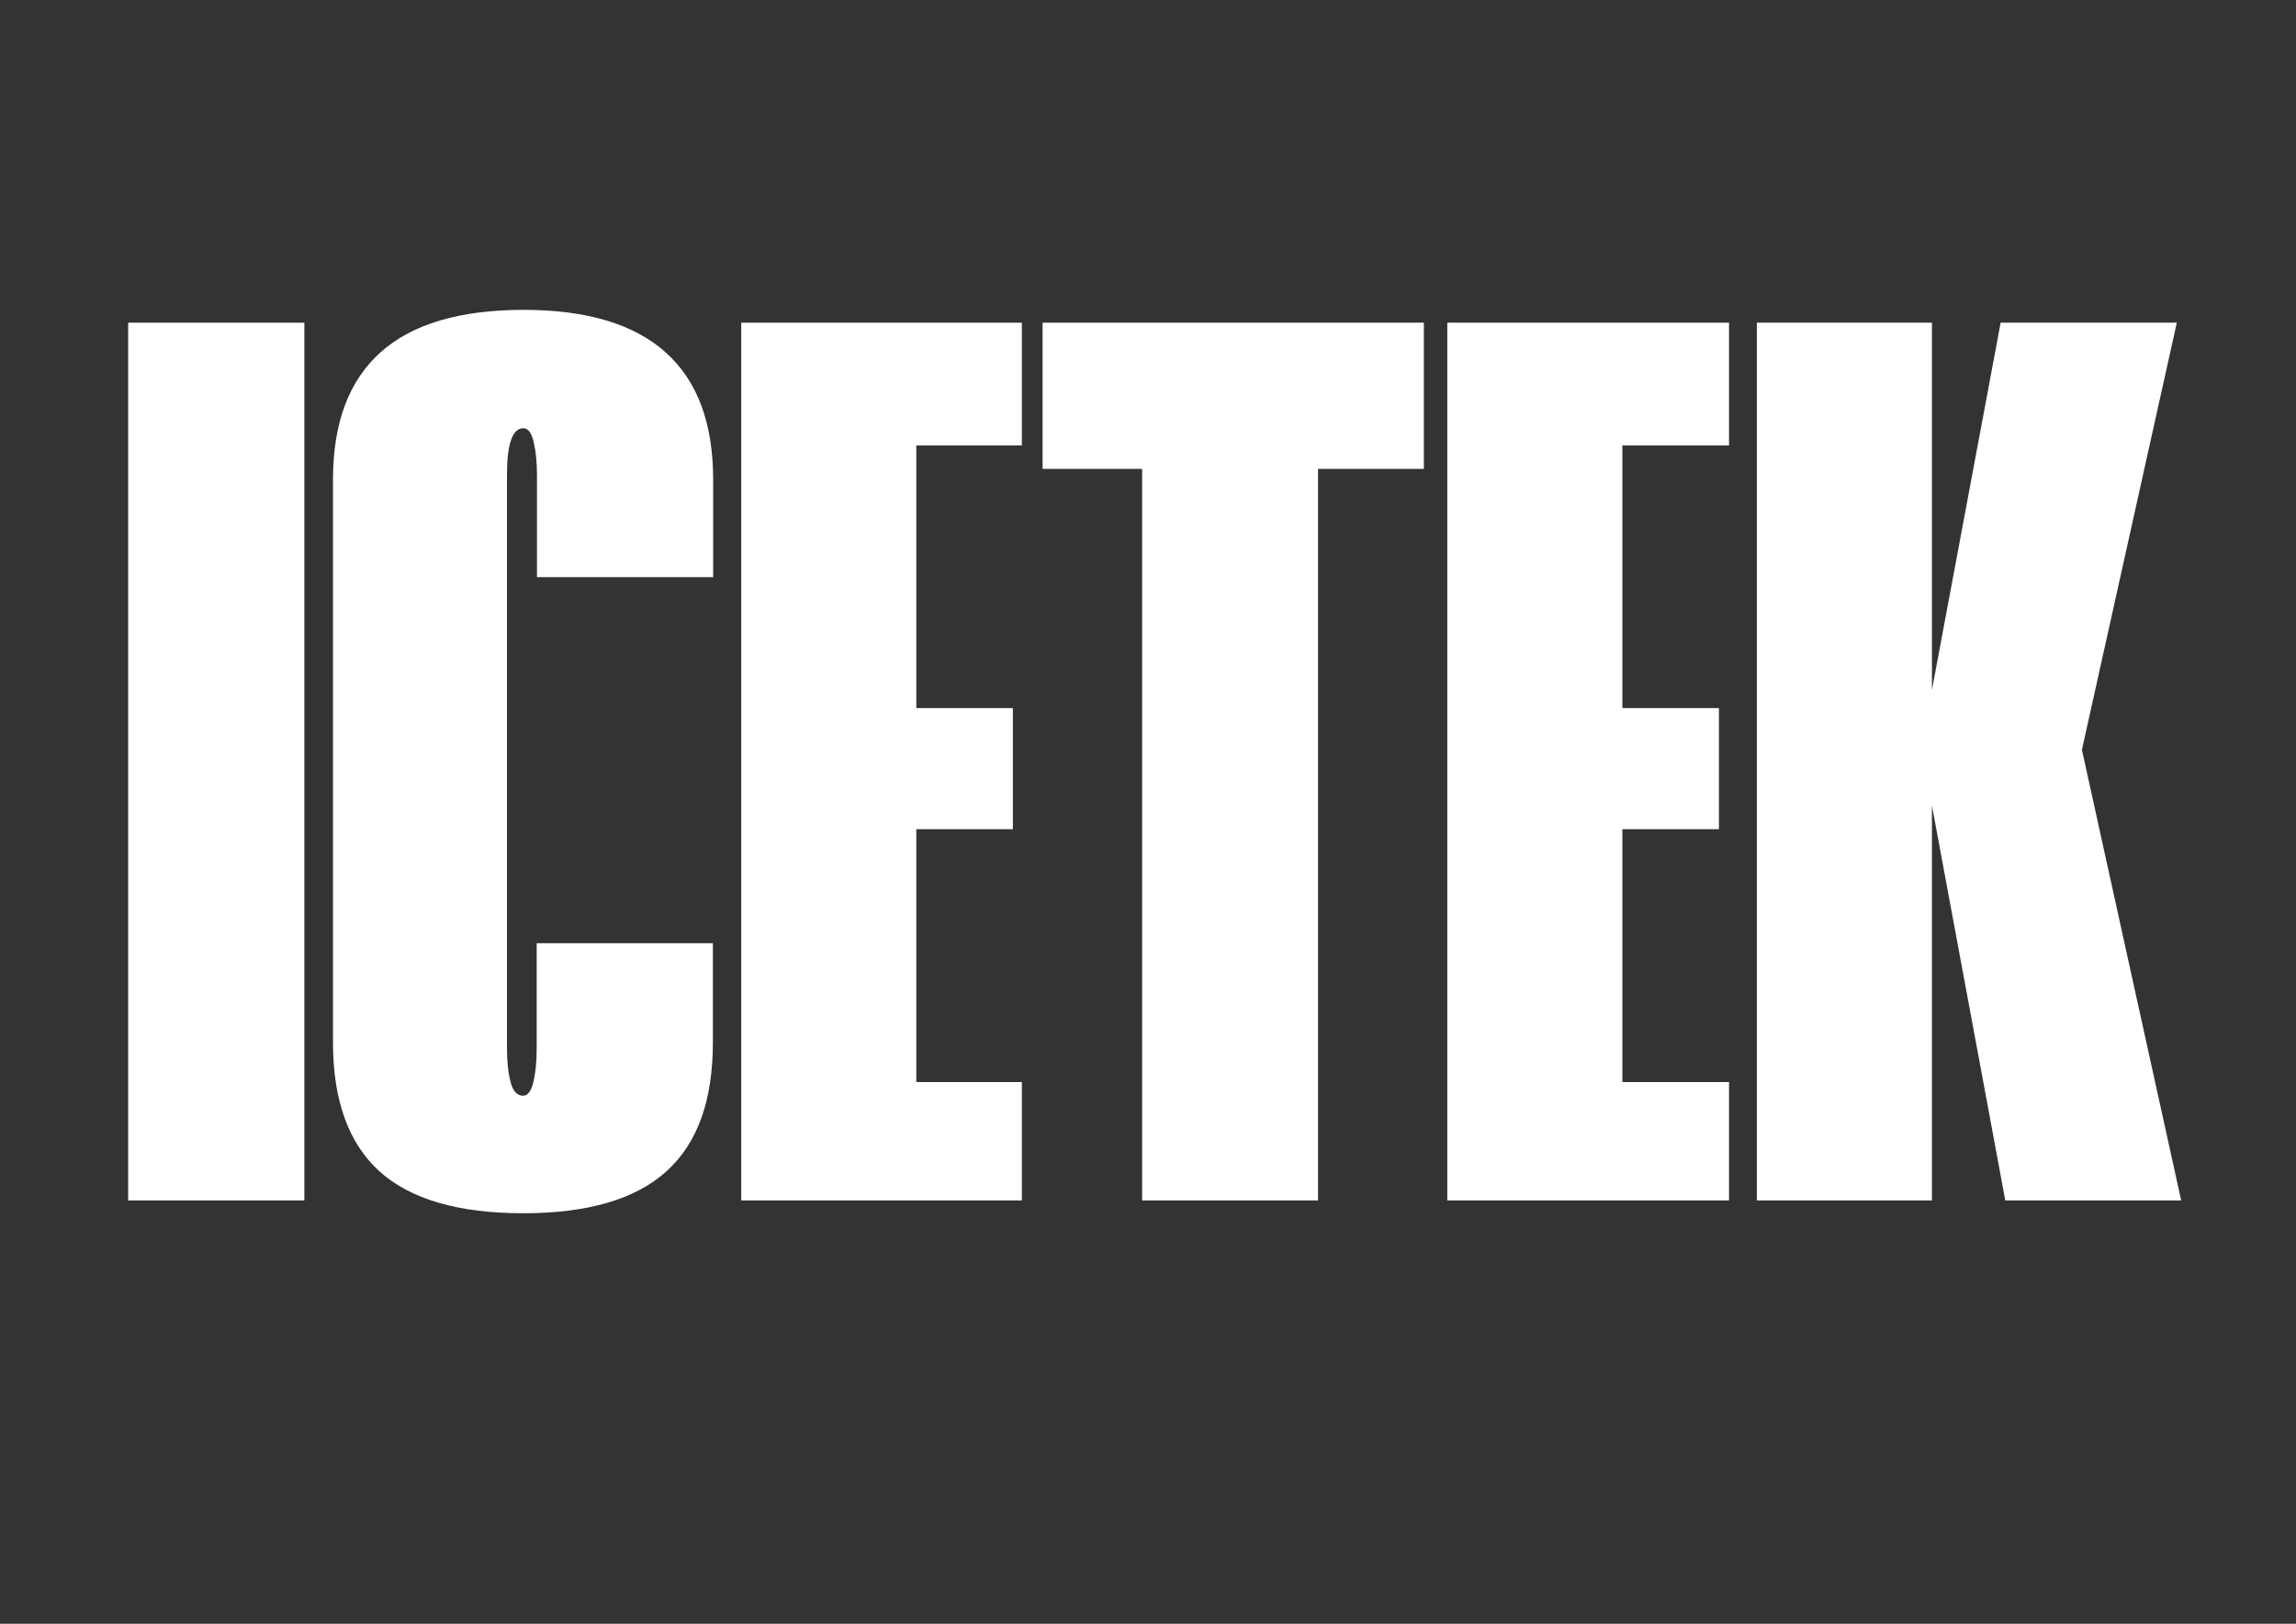
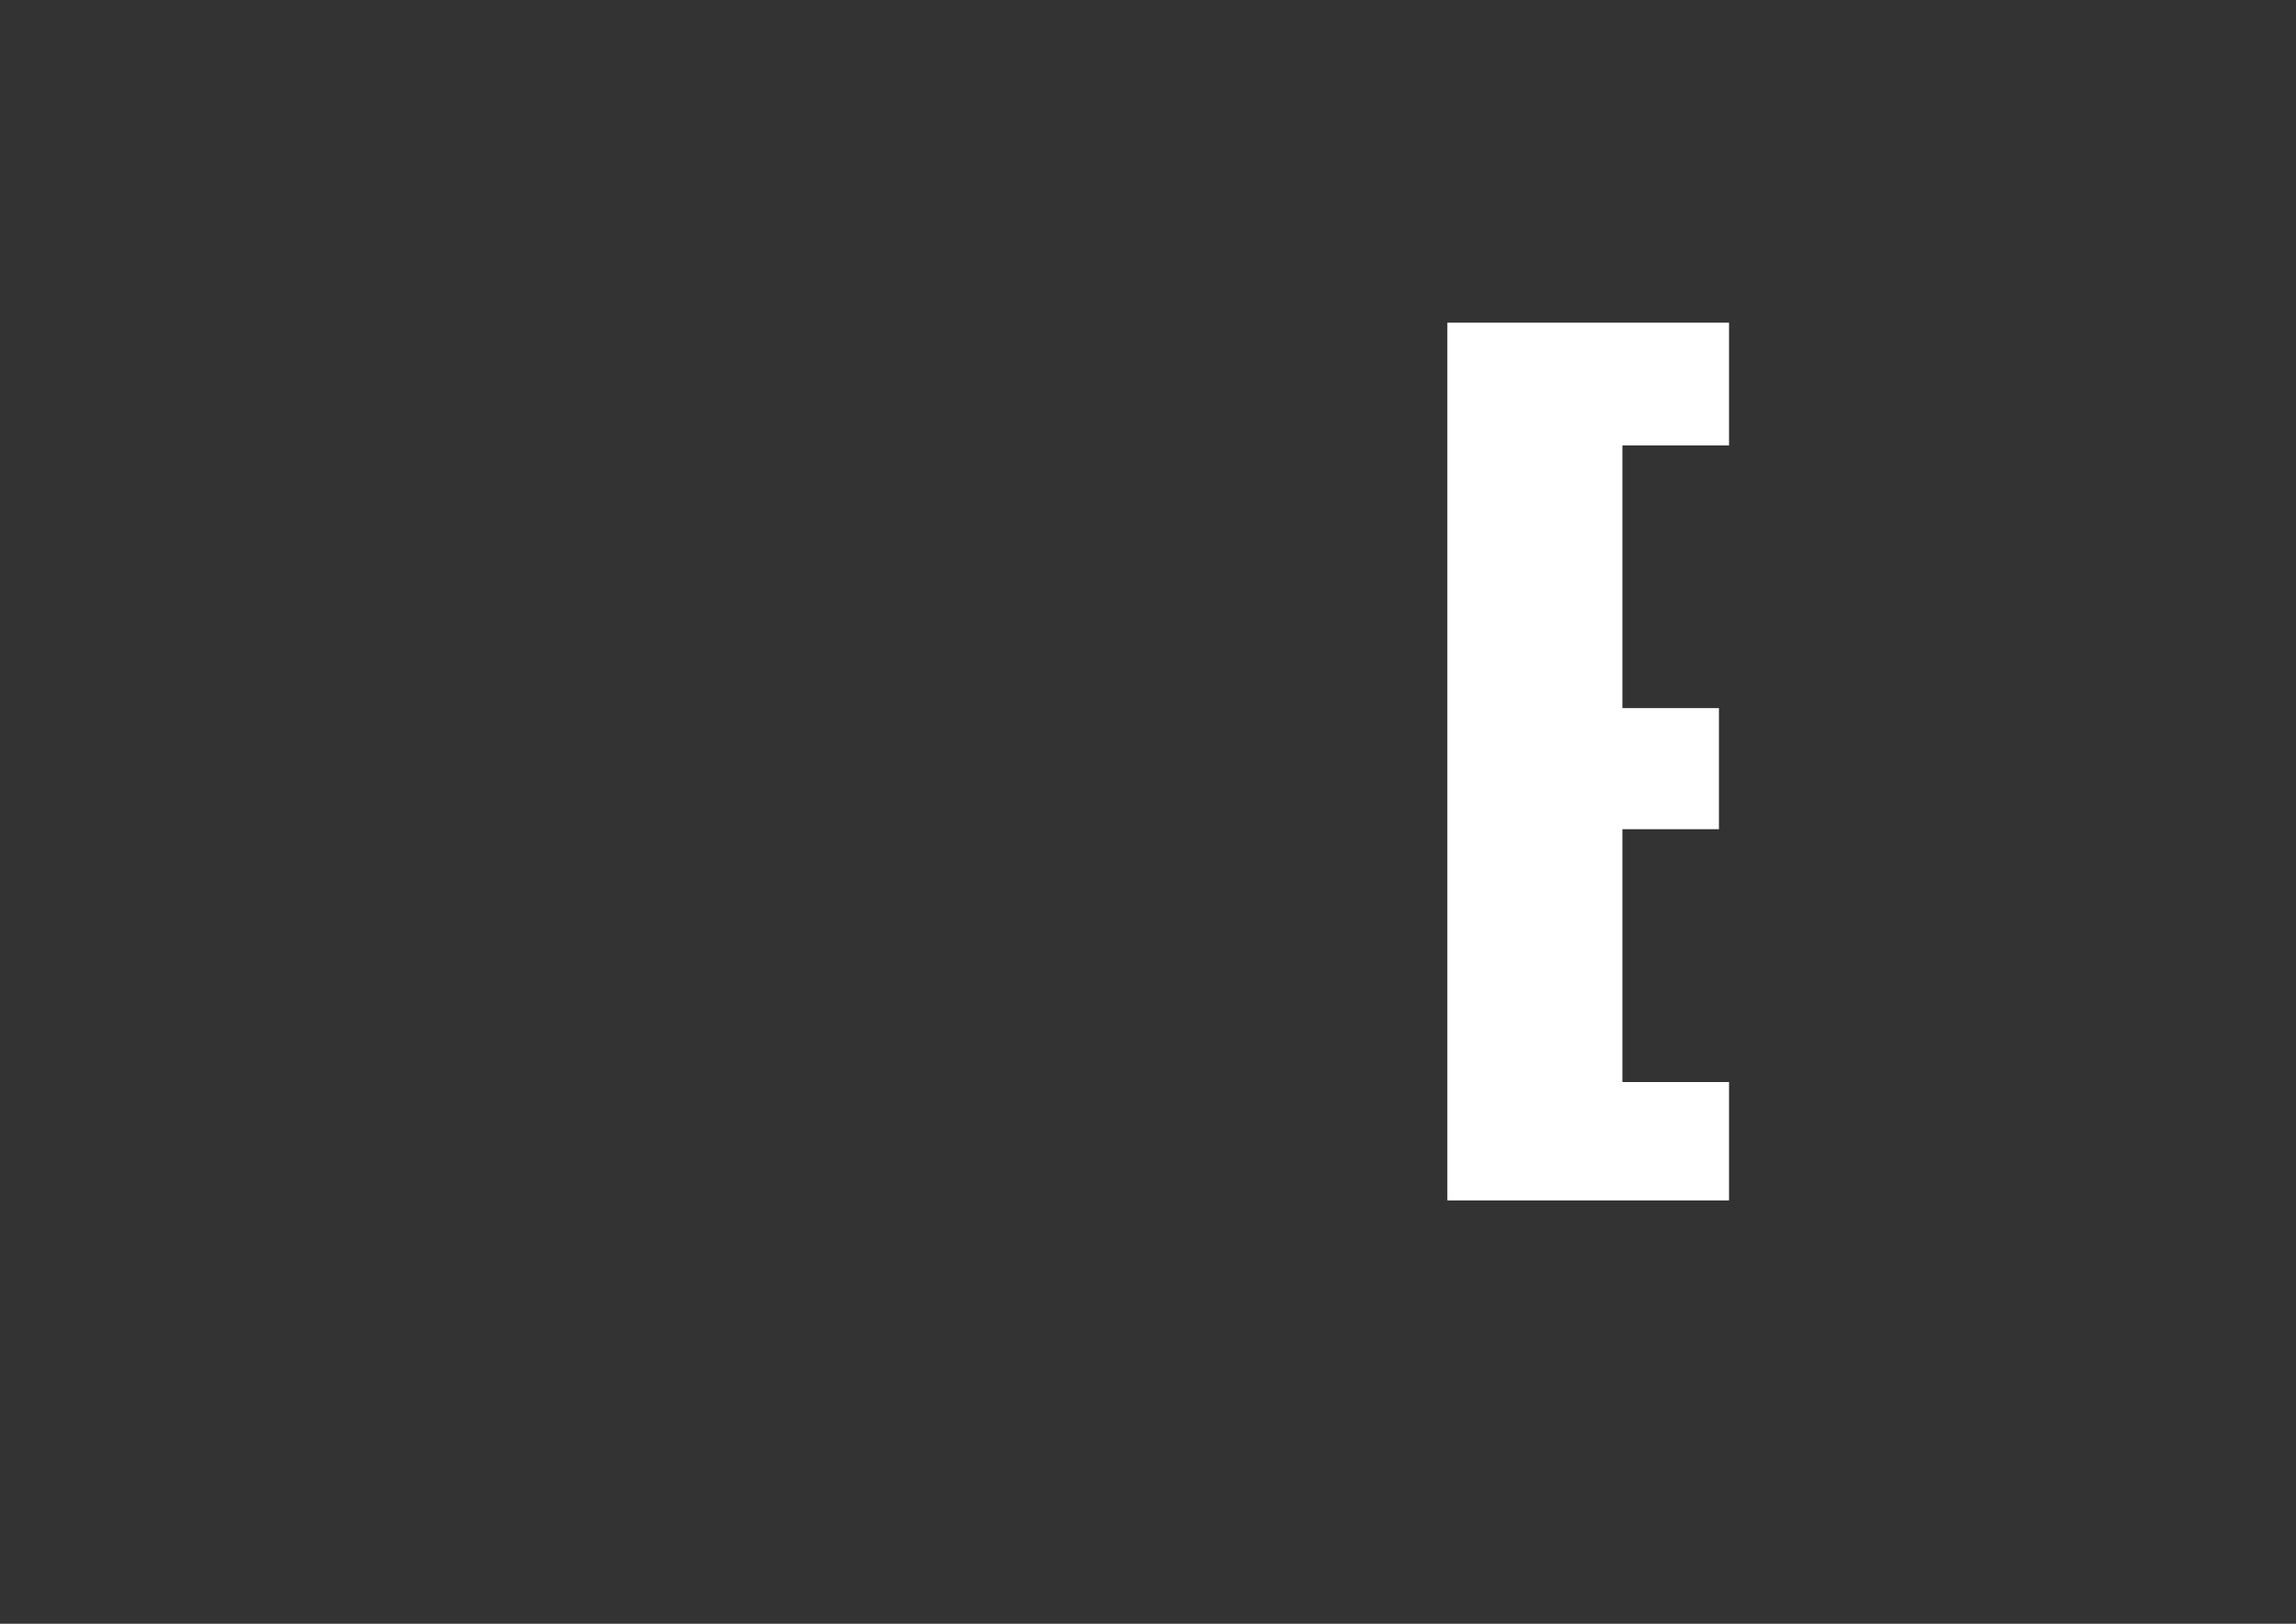
<svg xmlns="http://www.w3.org/2000/svg" version="1.1" id="Layer_1" x="0px" y="0px" viewBox="0 0 841.9 595.3" style="enable-background:new 0 0 841.9 595.3;" xml:space="preserve">
  <rect x="0" y="0" width="841.9" height="595.3" fill="#333333" stroke="none" />
  <style type="text/css">
	.st0{fill:#FFFFFF;}
</style>
  <g>
-     <path class="st0" d="M244.1,129.2c-11.6-10.4-29-15.6-52.1-15.6c-23.4,0-40.9,5.2-52.5,15.6s-17.4,25.9-17.4,46.7v206.3   c0,21.2,5.7,36.9,17,47.2c11.4,10.3,29,15.4,52.8,15.4c23.6,0,41.1-5.1,52.5-15.4c11.4-10.3,17-26,17-47.2v-36.4h-64.6v38.4   c0,4.8-0.4,9-1.2,12.4s-2,5.1-3.8,5.1c-2.2,0-3.8-1.7-4.6-5.1c-0.9-3.4-1.3-7.6-1.3-12.4v-210c0-11.5,2-17.2,6-17.2   c1.8,0,3,1.7,3.8,5.1c0.8,3.4,1.2,7.4,1.2,12.1v37.4h64.6v-35.8C261.5,155.1,255.7,139.6,244.1,129.2z" />
-     <rect x="47" y="118.3" class="st0" width="64.6" height="321.8" />
-     <polygon class="st0" points="271.8,118.3 271.8,118.3 271.8,163.3 271.8,163.3 271.8,259.6 271.8,259.6 271.8,304 271.8,304    271.8,396.7 271.8,396.7 271.8,440.1 271.8,440.1 271.8,440.1 336,440.1 336,440.1 374.7,440.1 374.7,396.7 336,396.7 336,304    371.4,304 371.4,259.6 336,259.6 336,163.3 374.7,163.3 374.7,118.3 336,118.3  " />
-     <polygon class="st0" points="799.8,440.1 763.4,274.9 798.2,118.3 733.6,118.3 708.4,253 708.4,118.3 644.2,118.3 644.2,440.1    708.4,440.1 708.4,295.3 735.3,440.1  " />
    <polygon class="st0" points="530.7,118.3 530.7,163.3 530.7,259.6 530.7,304 530.7,396.7 530.7,440.1 530.7,440.1 594.9,440.1    594.9,440.1 634,440.1 634,396.7 594.9,396.7 594.9,304 630.3,304 630.3,259.6 594.9,259.6 594.9,163.3 634,163.3 634,118.3    594.9,118.3  " />
-     <polygon class="st0" points="418.8,118.3 382.3,118.3 382.3,171.9 418.8,171.9 418.8,440.1 483.3,440.1 483.3,171.9 522.1,171.9    522.1,118.3 483.3,118.3  " />
  </g>
</svg>